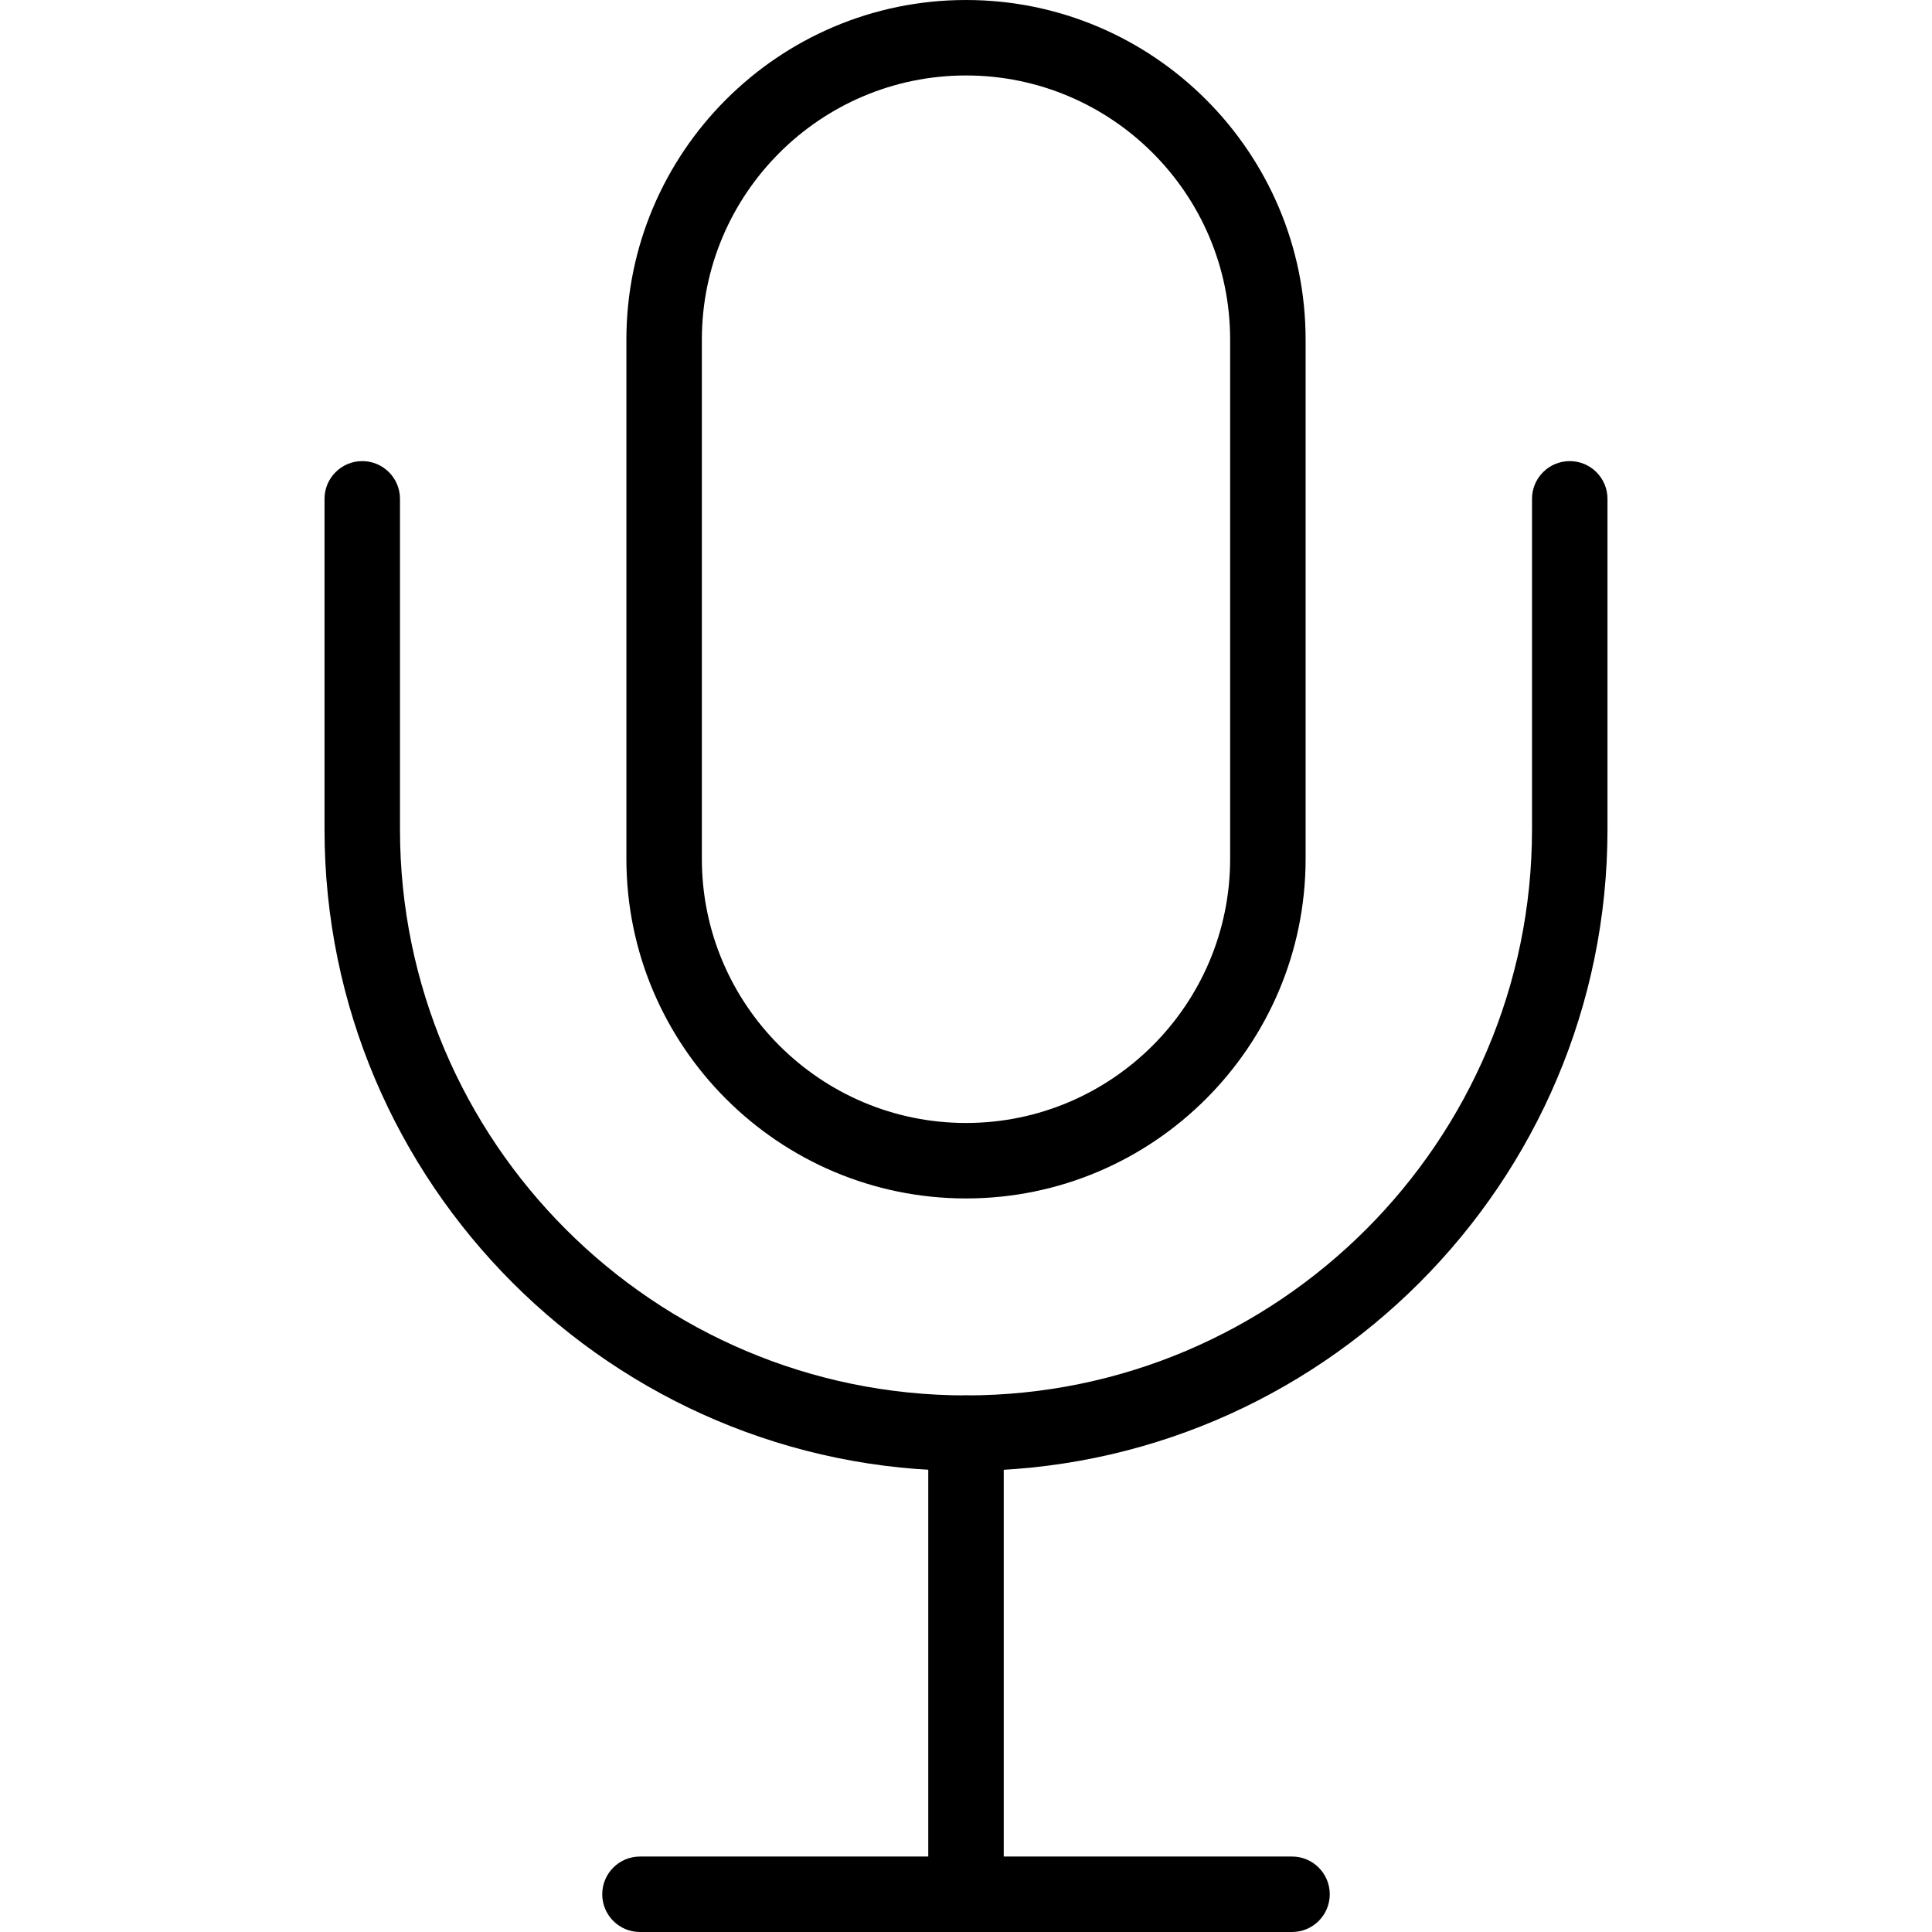
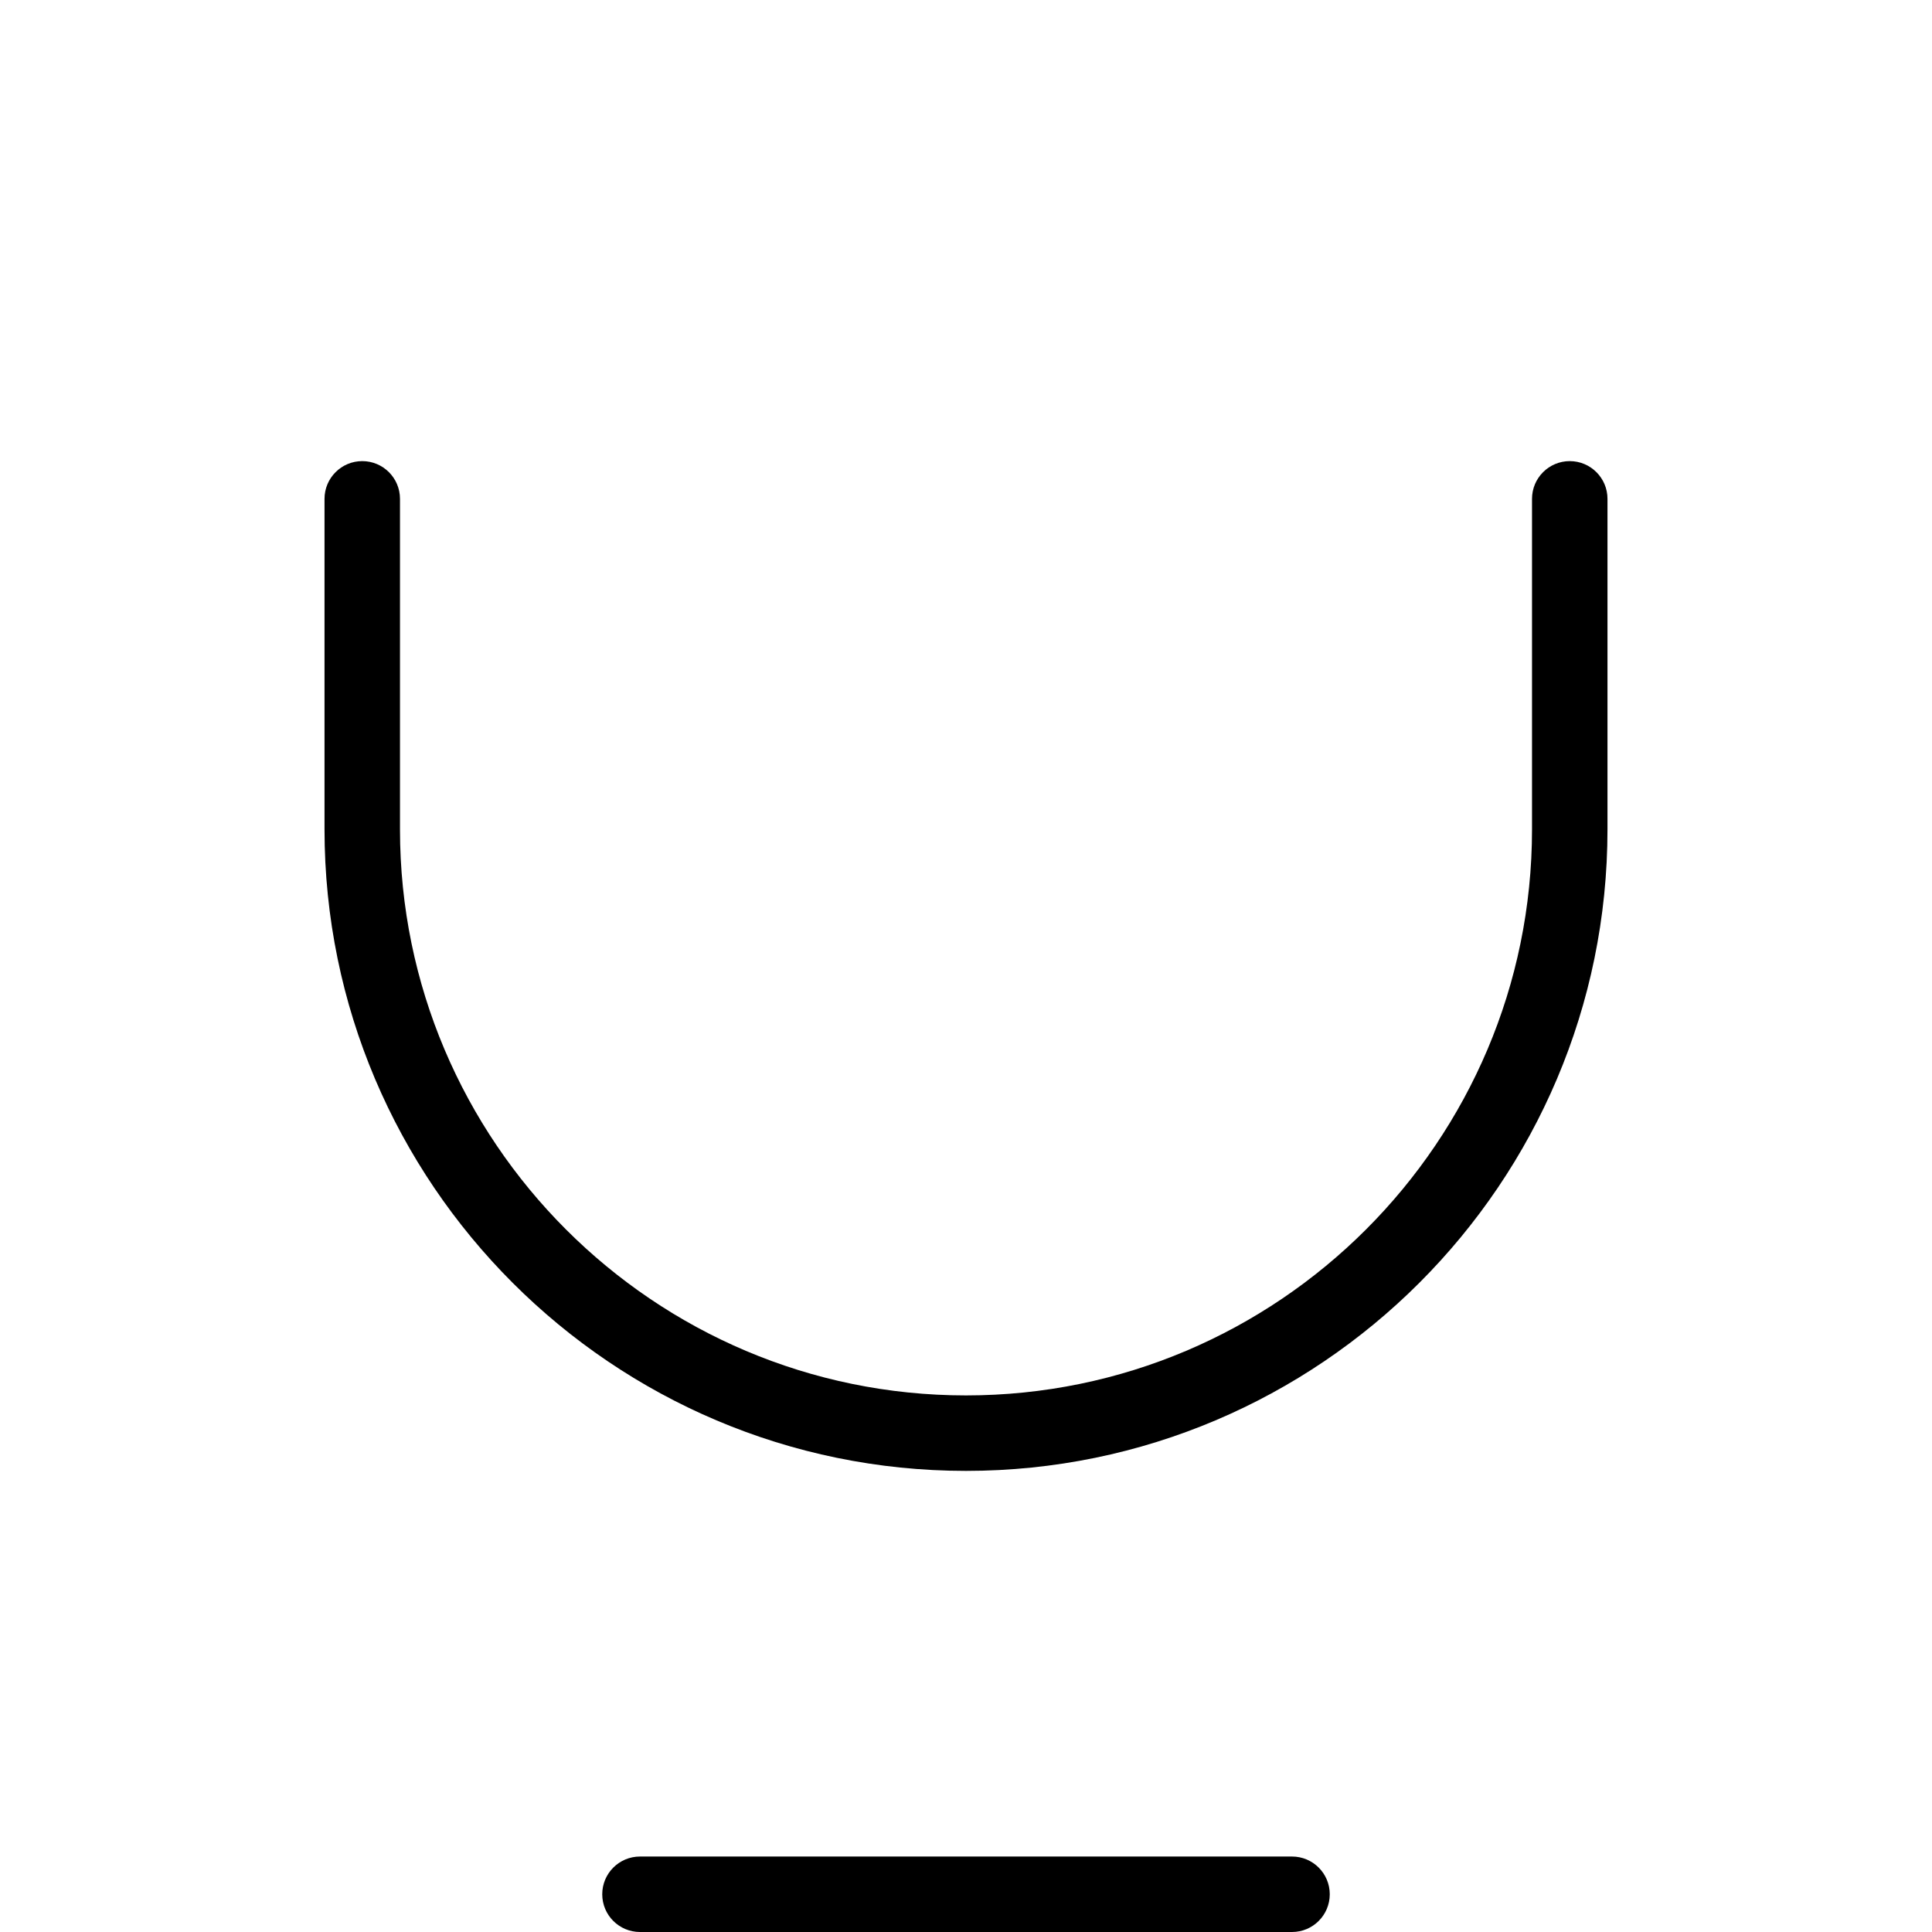
<svg xmlns="http://www.w3.org/2000/svg" enable-background="new 0 0 512 512" viewBox="0 0 512 512">
  <g id="Location" />
  <g id="Scan" />
  <g id="Bookmark" />
  <g id="Yes" />
  <g id="Mic">
    <g>
      <g>
-         <path d="m256 317.6c-49.626 0-90-40.374-90-90v-137.6c0-49.626 40.374-90 90-90s90 40.374 90 90v137.6c0 49.626-40.374 90-90 90zm0-297.6c-38.598 0-70 31.402-70 70v137.6c0 38.598 31.402 70 70 70s70-31.402 70-70v-137.6c0-38.598-31.402-70-70-70z" />
-       </g>
+         </g>
      <g>
-         <path d="m256 512c-5.522 0-10-4.477-10-10v-122.2c0-5.523 4.478-10 10-10s10 4.477 10 10v122.2c0 5.523-4.478 10-10 10z" />
-       </g>
+         </g>
      <g>
        <path d="m342.4 512h-172.8c-5.522 0-10-4.477-10-10s4.478-10 10-10h172.8c5.522 0 10 4.477 10 10s-4.477 10-10 10z" />
      </g>
      <g>
        <path d="m256 389.8c-93.738 0-170-76.261-170-170v-87.6c0-5.523 4.478-10 10-10s10 4.477 10 10v87.6c0 82.71 67.29 150 150 150s150-67.29 150-150v-87.6c0-5.523 4.478-10 10-10s10 4.477 10 10v87.6c0 93.739-76.262 170-170 170z" />
      </g>
    </g>
  </g>
  <g id="Upload_00000060743341052499464870000003434768148995005842_" />
  <g id="Download_00000031896918547160365320000009494986434993682097_" />
  <g id="Menu" />
  <g id="Cross" />
  <g id="Not_Visible" />
  <g id="Equalizer" />
  <g id="Zoom_In" />
  <g id="Zoom_Out" />
  <g id="User" />
  <g id="Maximize" />
  <g id="Minimize" />
  <g id="Save" />
  <g id="Lock" />
  <g id="Unlock" />
  <g id="Setting" />
  <g id="Home" />
  <g id="Credit_Card" />
  <g id="Shopping" />
  <g id="Visible" />
  <g id="Screenshot" />
</svg>